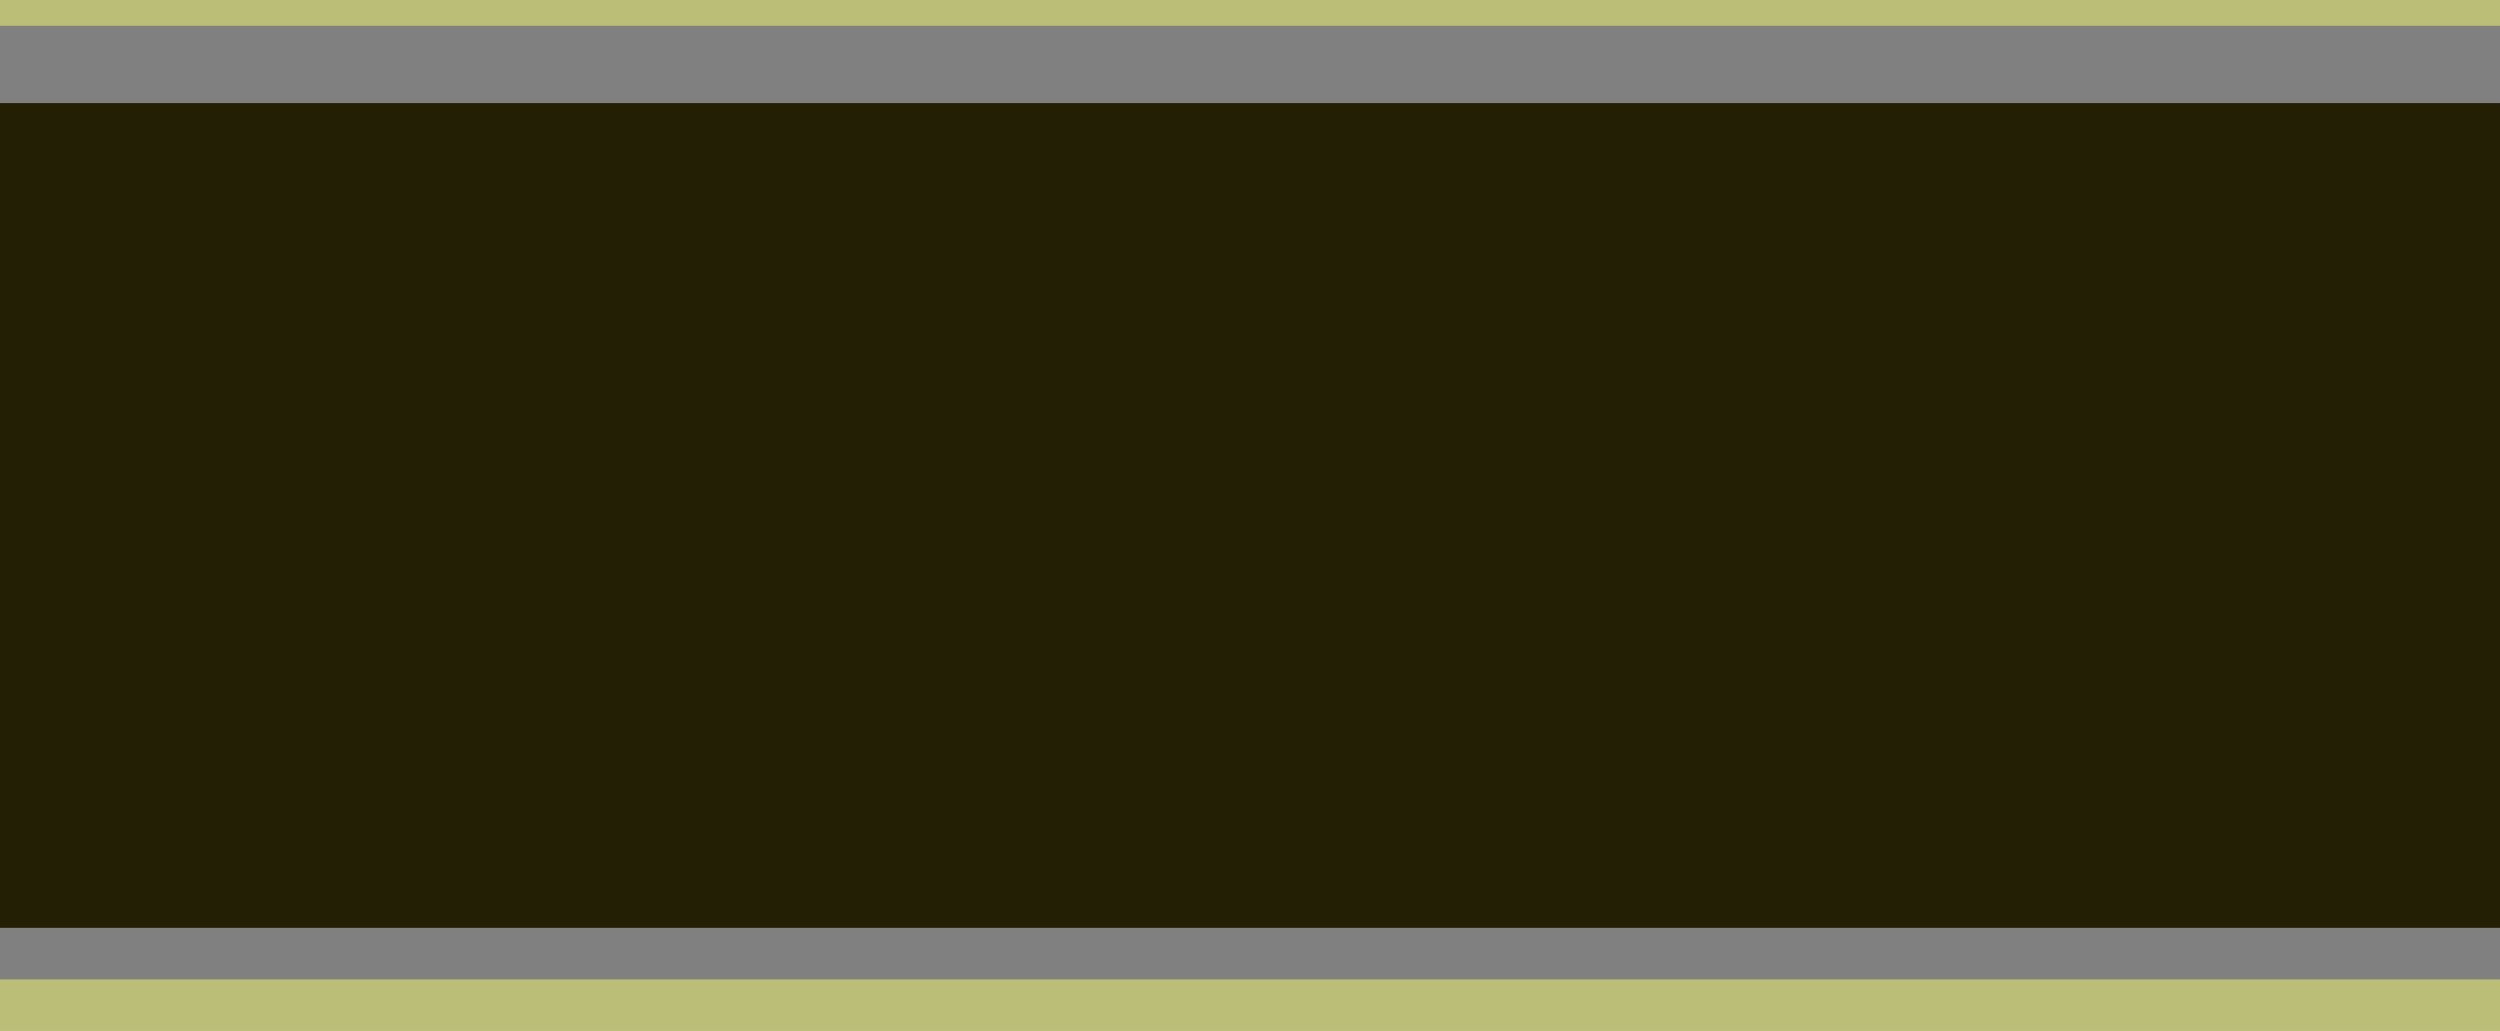
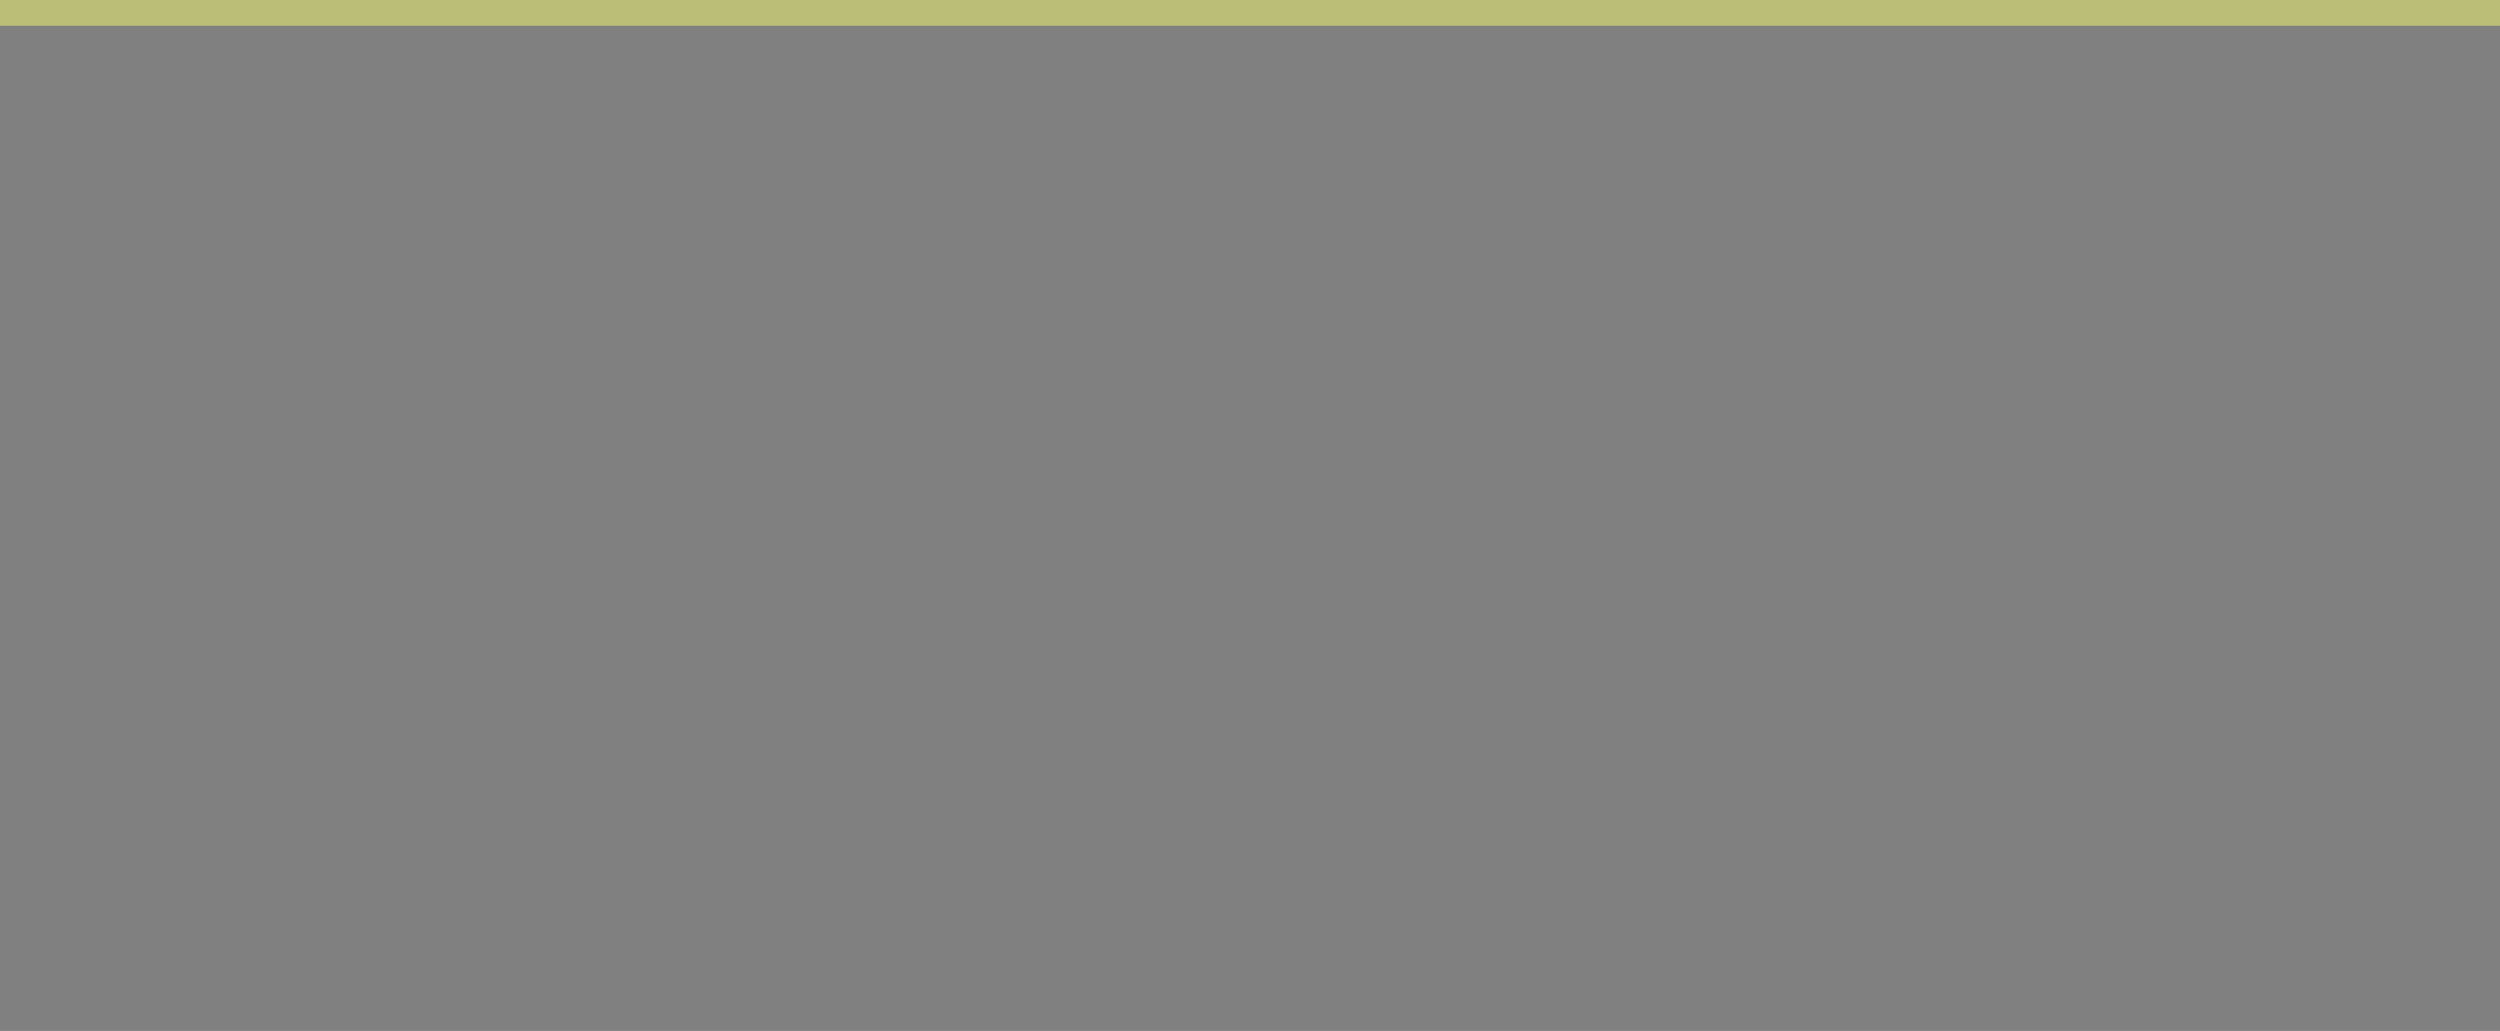
<svg xmlns="http://www.w3.org/2000/svg" width="97" height="40" viewBox="0 0 97 40" fill="none">
  <rect x="0" y="0" width="97" height="40" fill="#808080" stroke="none" />
-   <rect y="4" width="97" height="32" fill="#221F04" />
  <rect width="97" height="1" fill="#F5FD6F" fill-opacity="0.5" />
-   <rect y="38" width="97" height="2" fill="#F5FD6F" fill-opacity="0.5" />
</svg>